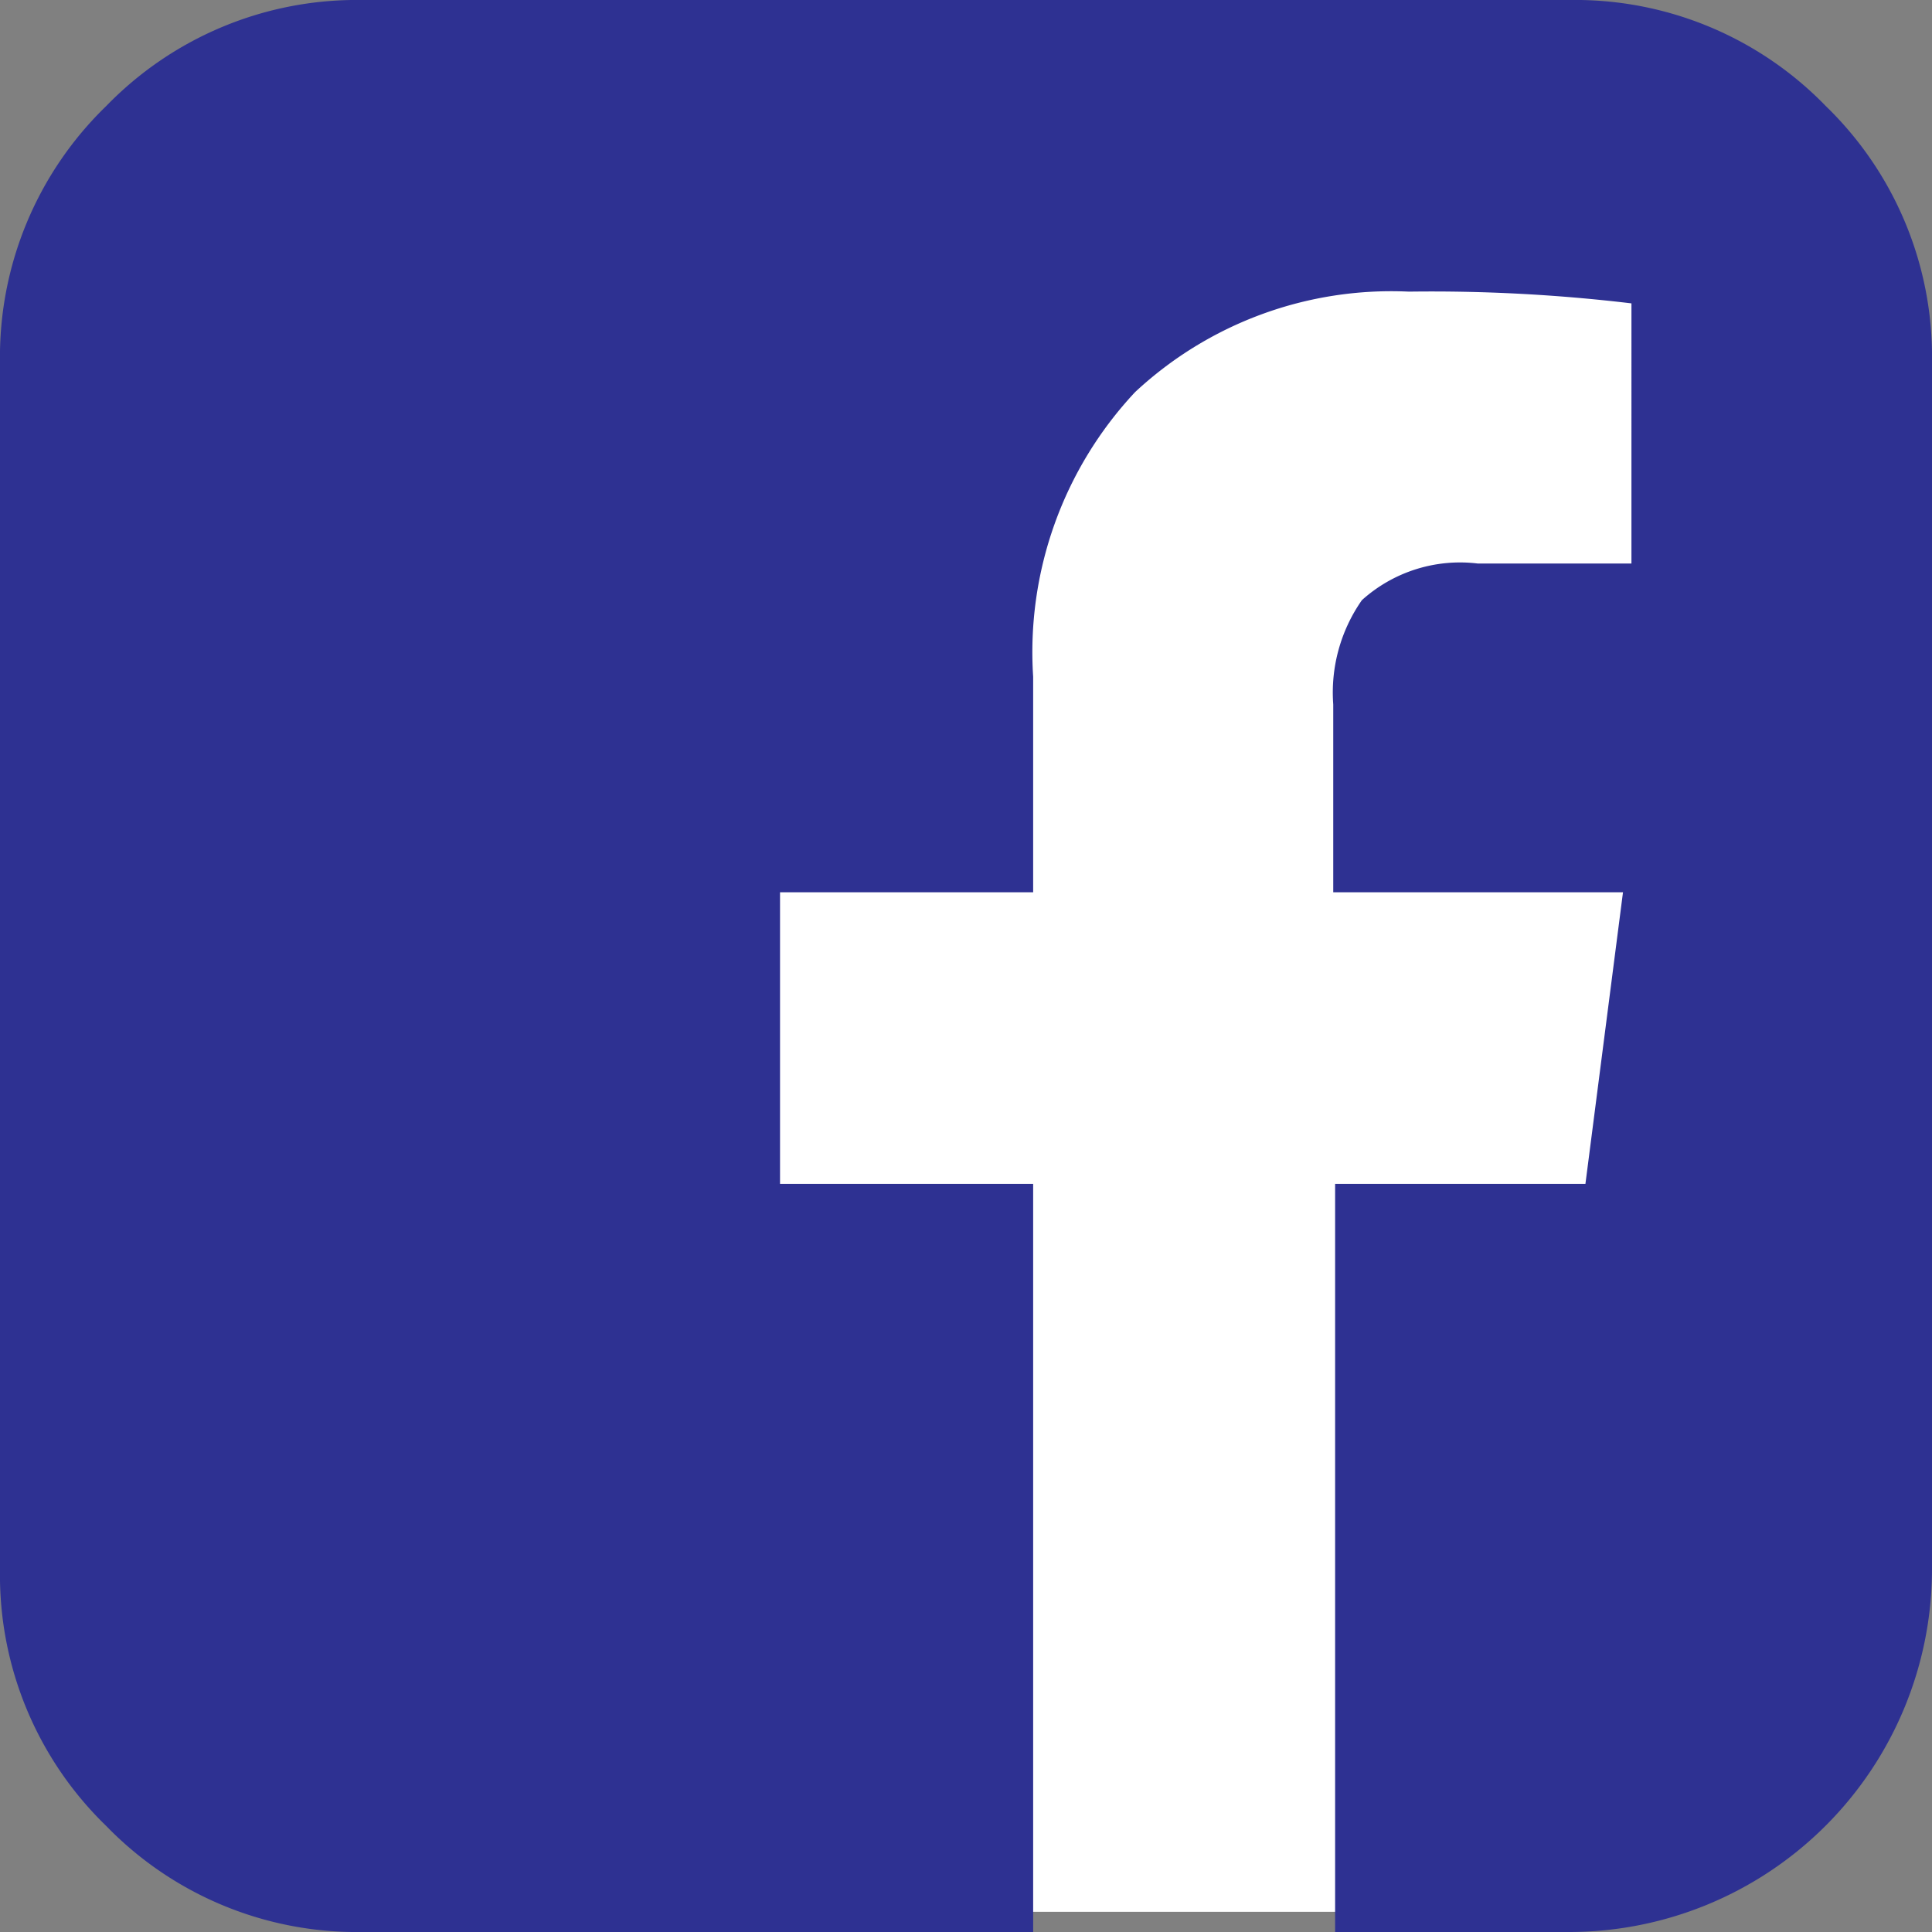
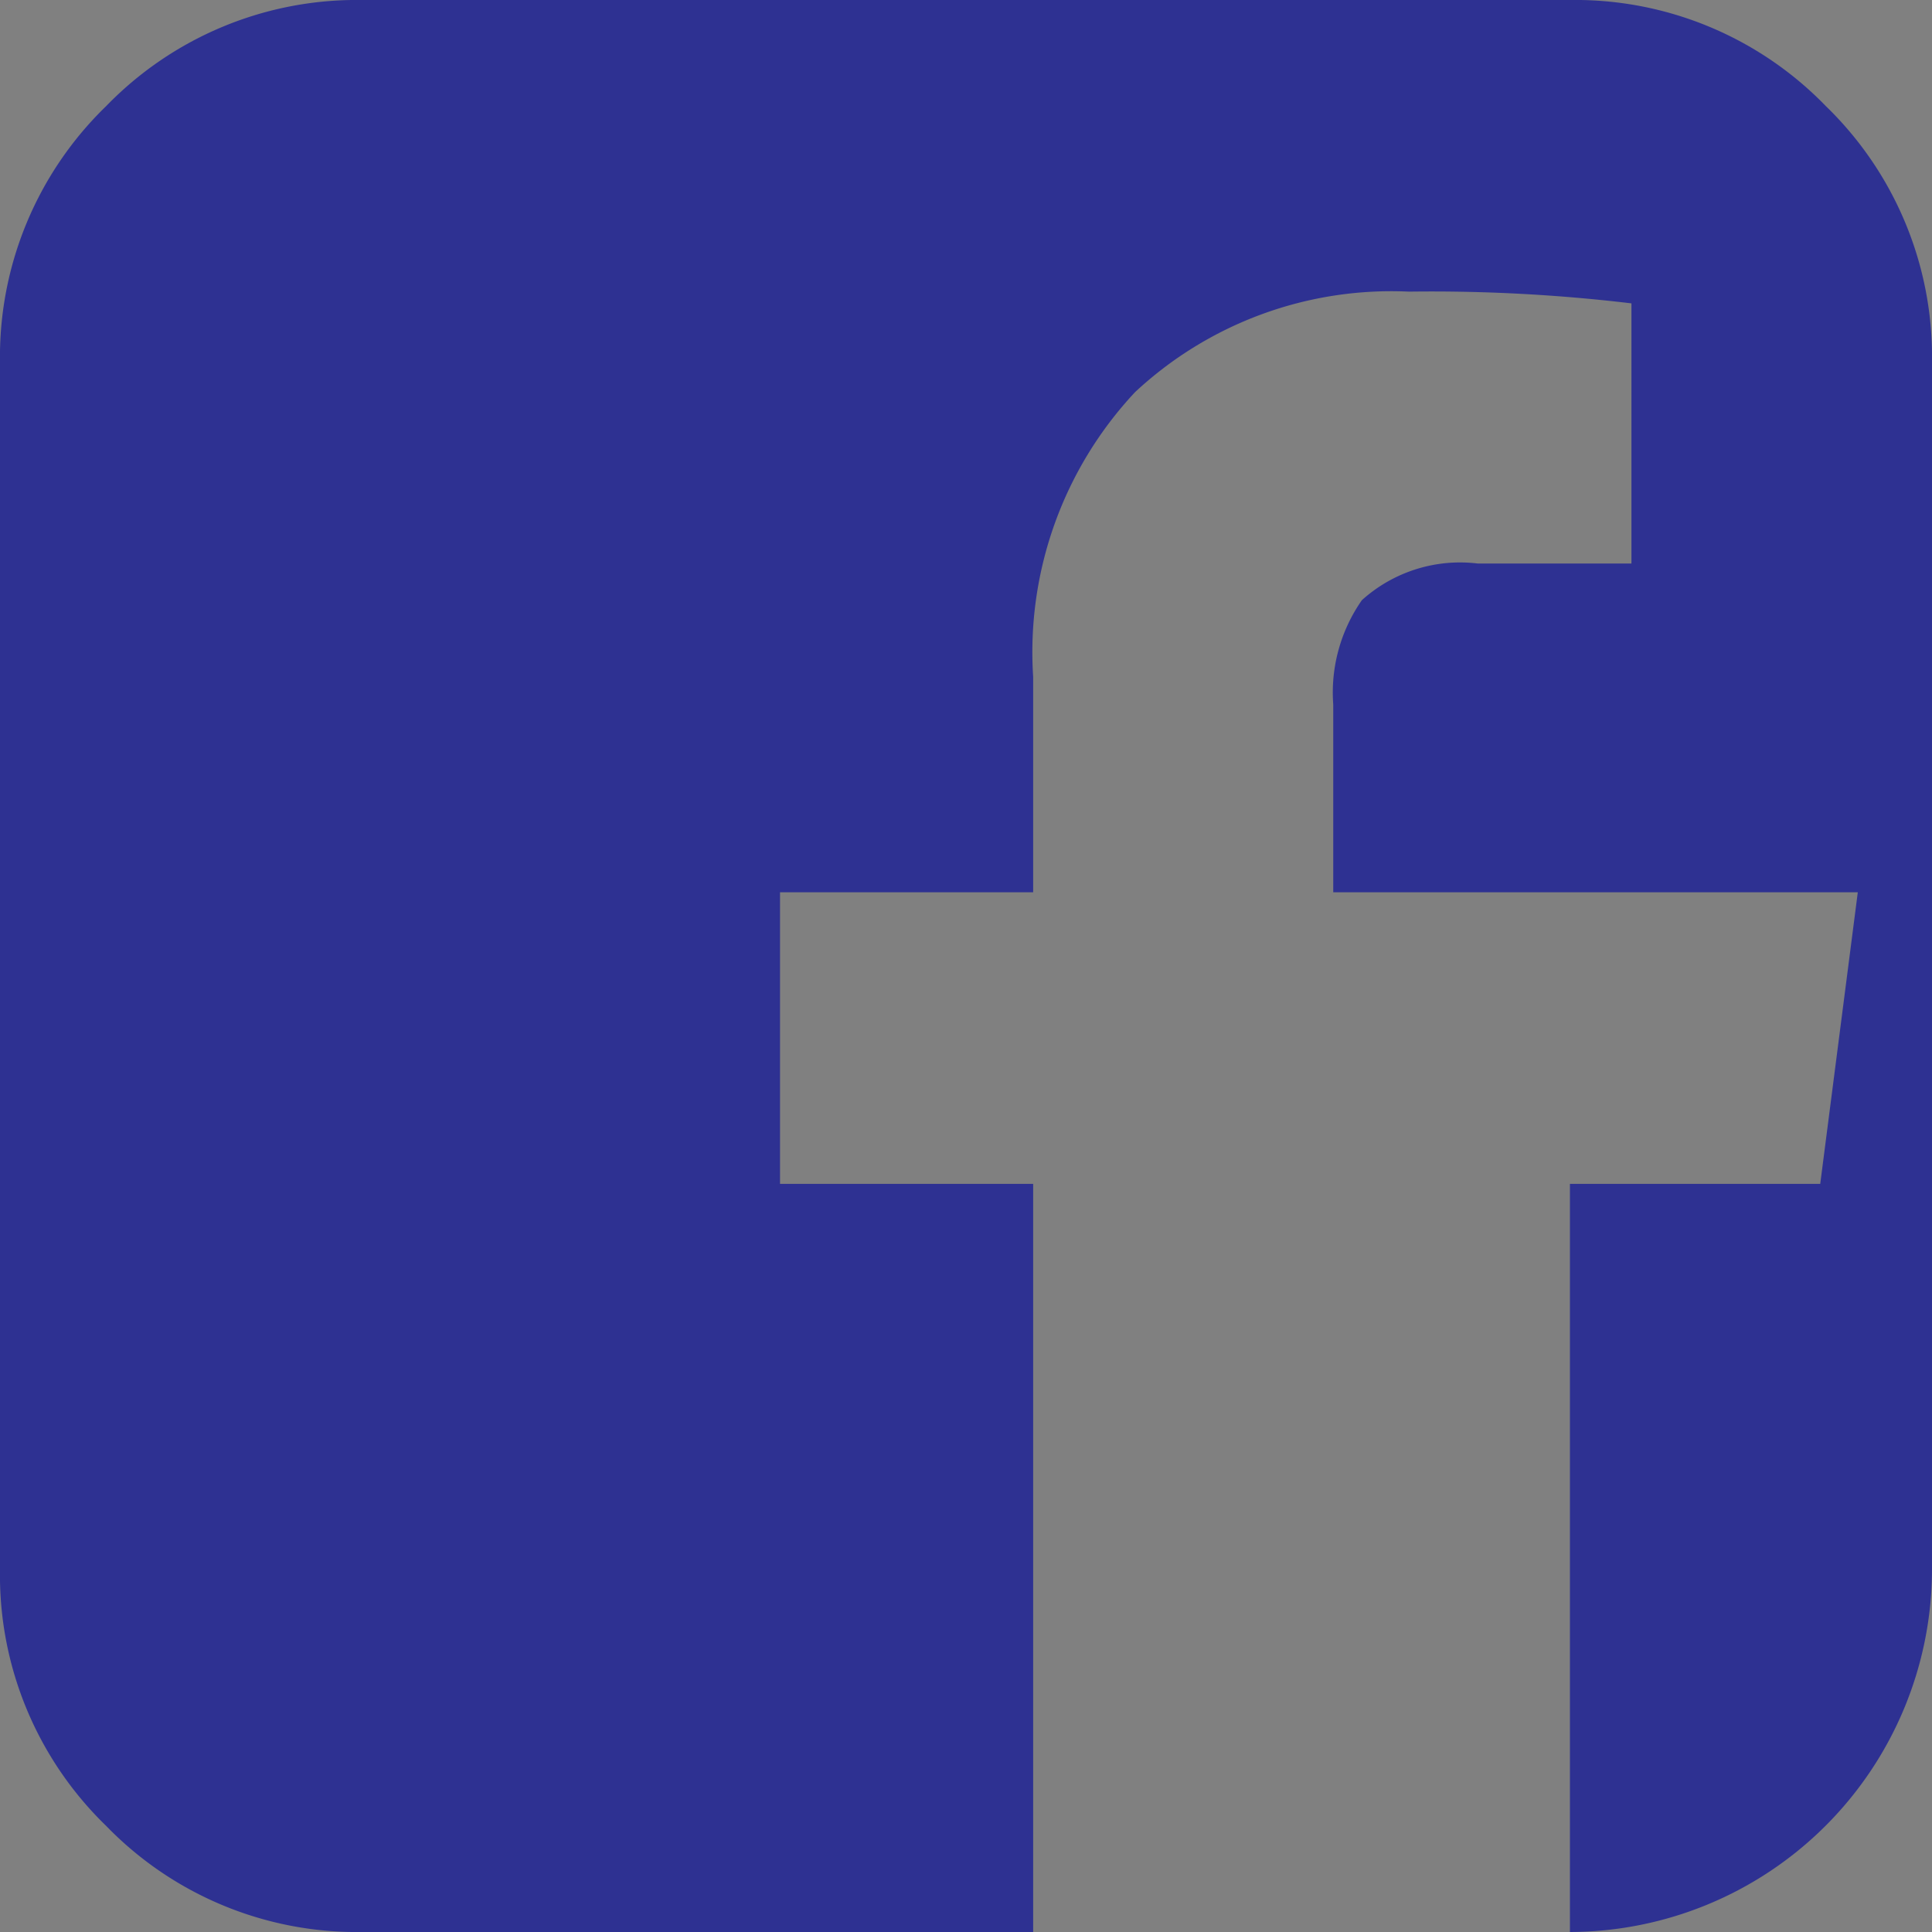
<svg xmlns="http://www.w3.org/2000/svg" width="41.14" height="41.14" viewBox="0 0 41.14 41.14">
  <rect x="0" y="0" width="41.14" height="41.14" fill="#808080" stroke="none" />
  <defs>
    <style>.cls-1{fill:#fff;}.cls-2{fill:#2e3192;}</style>
  </defs>
  <title>sns_fb</title>
  <g id="レイヤー_2" data-name="レイヤー 2">
    <g id="オブジェクト">
-       <rect class="cls-1" x="12" y="4.71" width="23" height="36" />
-       <path class="cls-2" d="M33.43,0a7.43,7.43,0,0,1,5.45,2.26,7.43,7.43,0,0,1,2.26,5.45V33.43a7.73,7.73,0,0,1-7.71,7.71h-5V25.21h5.33l.8-6.21H28.39V15A3.43,3.43,0,0,1,29,12.78,3.12,3.12,0,0,1,31.47,12l3.27,0V6.46A35.84,35.84,0,0,0,30,6.21a8,8,0,0,0-5.83,2.14A8.1,8.1,0,0,0,22,14.41V19H16.61v6.21H22V41.14H7.71a7.43,7.43,0,0,1-5.45-2.26A7.43,7.43,0,0,1,0,33.43V7.71A7.43,7.43,0,0,1,2.26,2.26,7.43,7.43,0,0,1,7.71,0Z" />
+       <path class="cls-2" d="M33.43,0a7.43,7.43,0,0,1,5.45,2.26,7.43,7.43,0,0,1,2.26,5.45V33.43a7.73,7.73,0,0,1-7.71,7.71V25.21h5.33l.8-6.21H28.39V15A3.43,3.43,0,0,1,29,12.78,3.12,3.12,0,0,1,31.47,12l3.27,0V6.46A35.84,35.84,0,0,0,30,6.21a8,8,0,0,0-5.83,2.14A8.1,8.1,0,0,0,22,14.41V19H16.61v6.21H22V41.14H7.71a7.43,7.43,0,0,1-5.45-2.26A7.43,7.43,0,0,1,0,33.43V7.71A7.43,7.43,0,0,1,2.26,2.26,7.43,7.43,0,0,1,7.71,0Z" />
    </g>
  </g>
</svg>